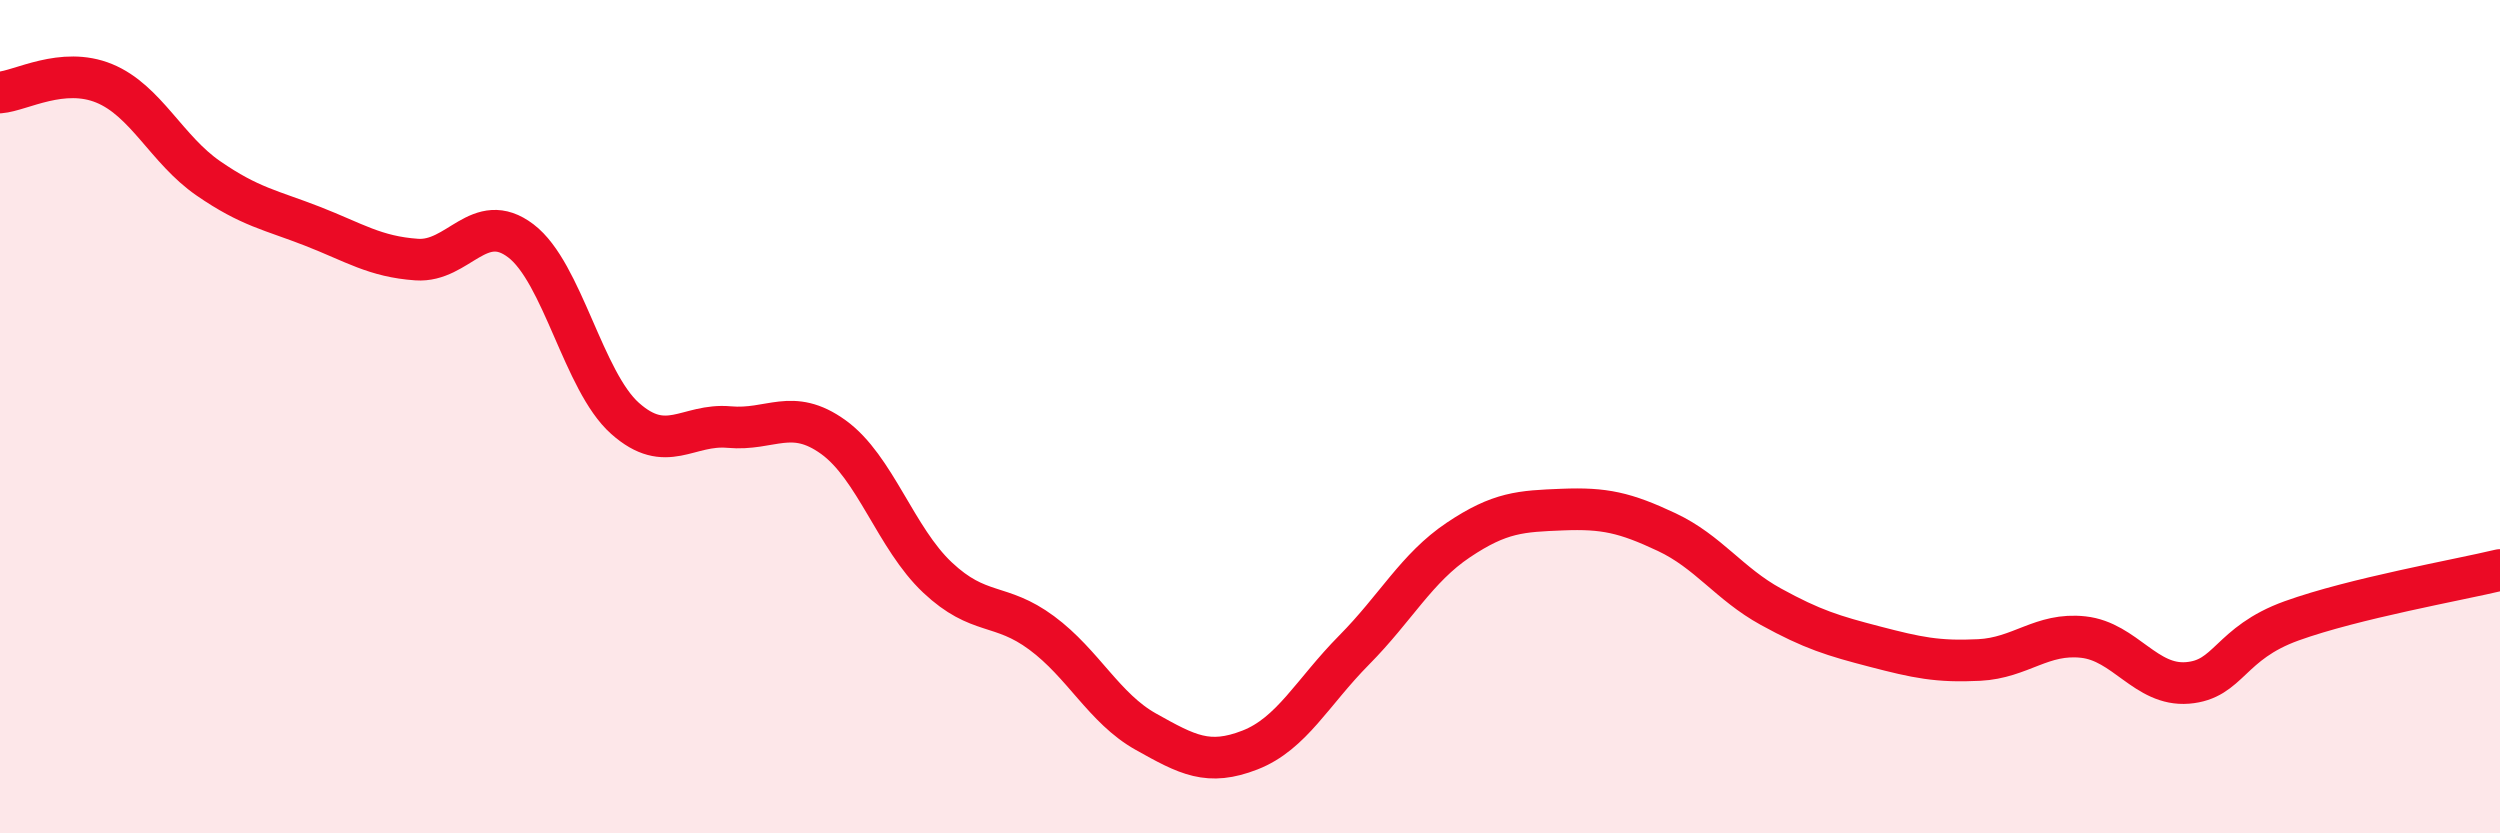
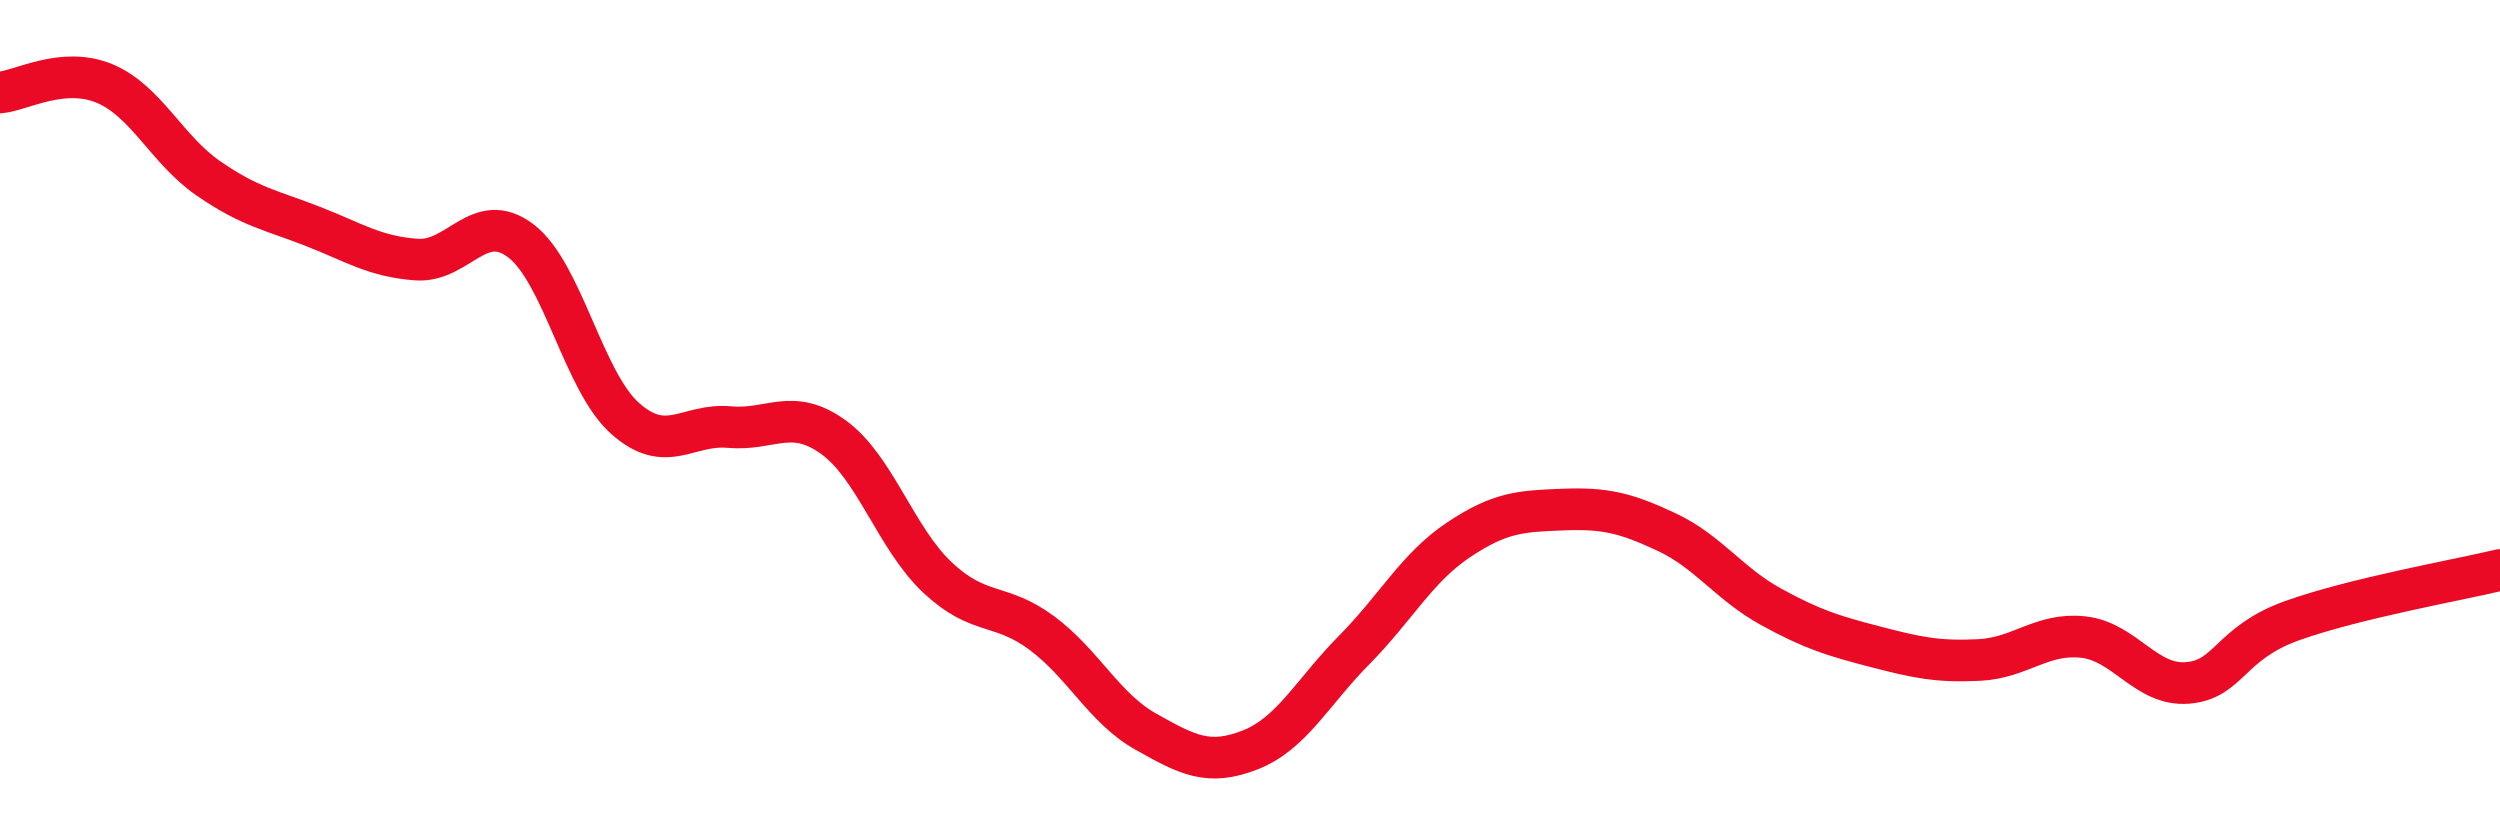
<svg xmlns="http://www.w3.org/2000/svg" width="60" height="20" viewBox="0 0 60 20">
-   <path d="M 0,2.22 C 0.5,2.18 1.5,1.59 2.5,2 C 3.5,2.41 4,3.59 5,4.28 C 6,4.97 6.5,5.04 7.5,5.43 C 8.5,5.82 9,6.16 10,6.23 C 11,6.3 11.5,5.02 12.5,5.78 C 13.5,6.54 14,9.15 15,10.04 C 16,10.93 16.5,10.16 17.5,10.25 C 18.5,10.34 19,9.77 20,10.49 C 21,11.21 21.5,12.92 22.5,13.86 C 23.5,14.8 24,14.45 25,15.19 C 26,15.93 26.5,17 27.5,17.56 C 28.5,18.12 29,18.39 30,18 C 31,17.61 31.5,16.61 32.5,15.6 C 33.5,14.59 34,13.63 35,12.96 C 36,12.29 36.5,12.27 37.5,12.23 C 38.5,12.19 39,12.3 40,12.77 C 41,13.24 41.5,14.01 42.5,14.56 C 43.5,15.11 44,15.26 45,15.52 C 46,15.78 46.5,15.89 47.5,15.84 C 48.5,15.79 49,15.18 50,15.29 C 51,15.4 51.5,16.47 52.5,16.39 C 53.5,16.31 53.5,15.44 55,14.9 C 56.5,14.36 59,13.92 60,13.68L60 20L0 20Z" fill="#EB0A25" opacity="0.1" stroke-linecap="round" stroke-linejoin="round" />
  <path d="M 0,2.22 C 0.5,2.18 1.5,1.59 2.5,2 C 3.5,2.41 4,3.59 5,4.28 C 6,4.97 6.5,5.04 7.5,5.43 C 8.5,5.82 9,6.16 10,6.23 C 11,6.3 11.5,5.02 12.5,5.78 C 13.5,6.54 14,9.15 15,10.04 C 16,10.93 16.5,10.16 17.5,10.25 C 18.5,10.34 19,9.77 20,10.49 C 21,11.21 21.5,12.92 22.5,13.86 C 23.5,14.8 24,14.45 25,15.19 C 26,15.93 26.5,17 27.5,17.56 C 28.5,18.12 29,18.39 30,18 C 31,17.61 31.5,16.61 32.5,15.6 C 33.5,14.59 34,13.63 35,12.96 C 36,12.29 36.5,12.27 37.5,12.23 C 38.5,12.19 39,12.3 40,12.77 C 41,13.24 41.5,14.01 42.5,14.56 C 43.5,15.11 44,15.26 45,15.52 C 46,15.78 46.5,15.89 47.5,15.84 C 48.5,15.79 49,15.18 50,15.29 C 51,15.4 51.5,16.47 52.5,16.39 C 53.5,16.31 53.5,15.44 55,14.9 C 56.5,14.36 59,13.92 60,13.68" stroke="#EB0A25" stroke-width="1" fill="none" stroke-linecap="round" stroke-linejoin="round" />
</svg>